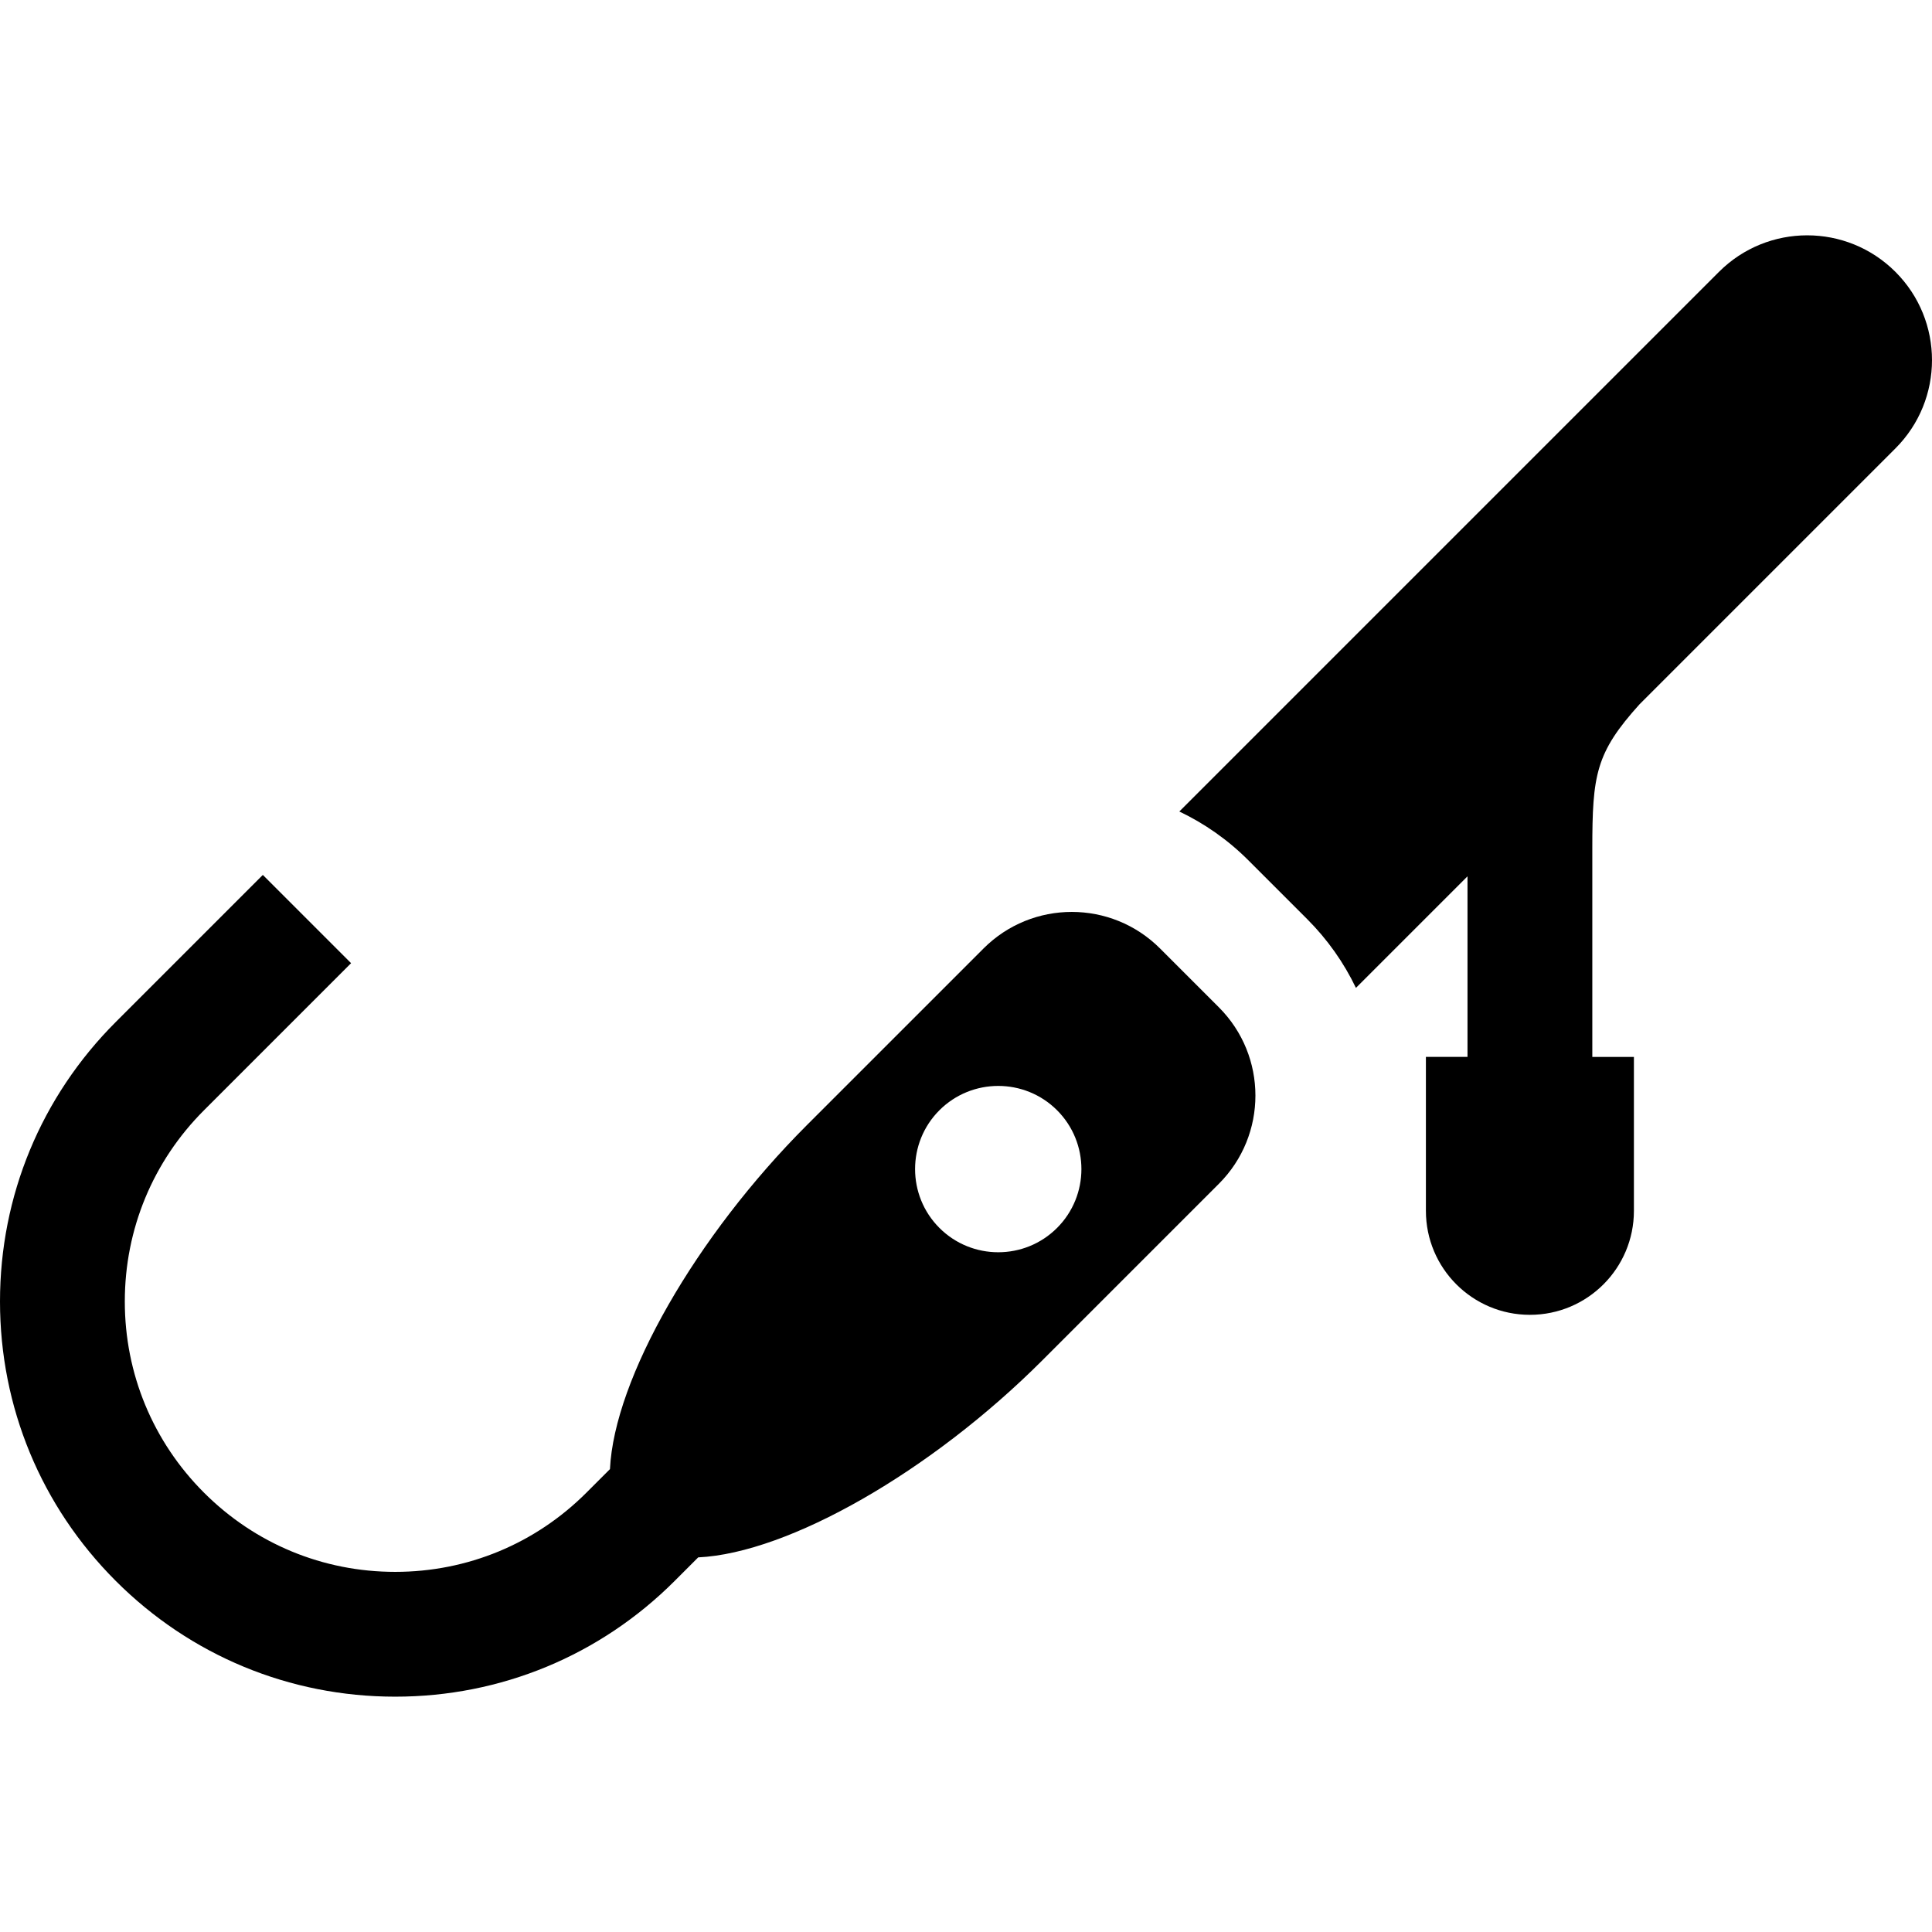
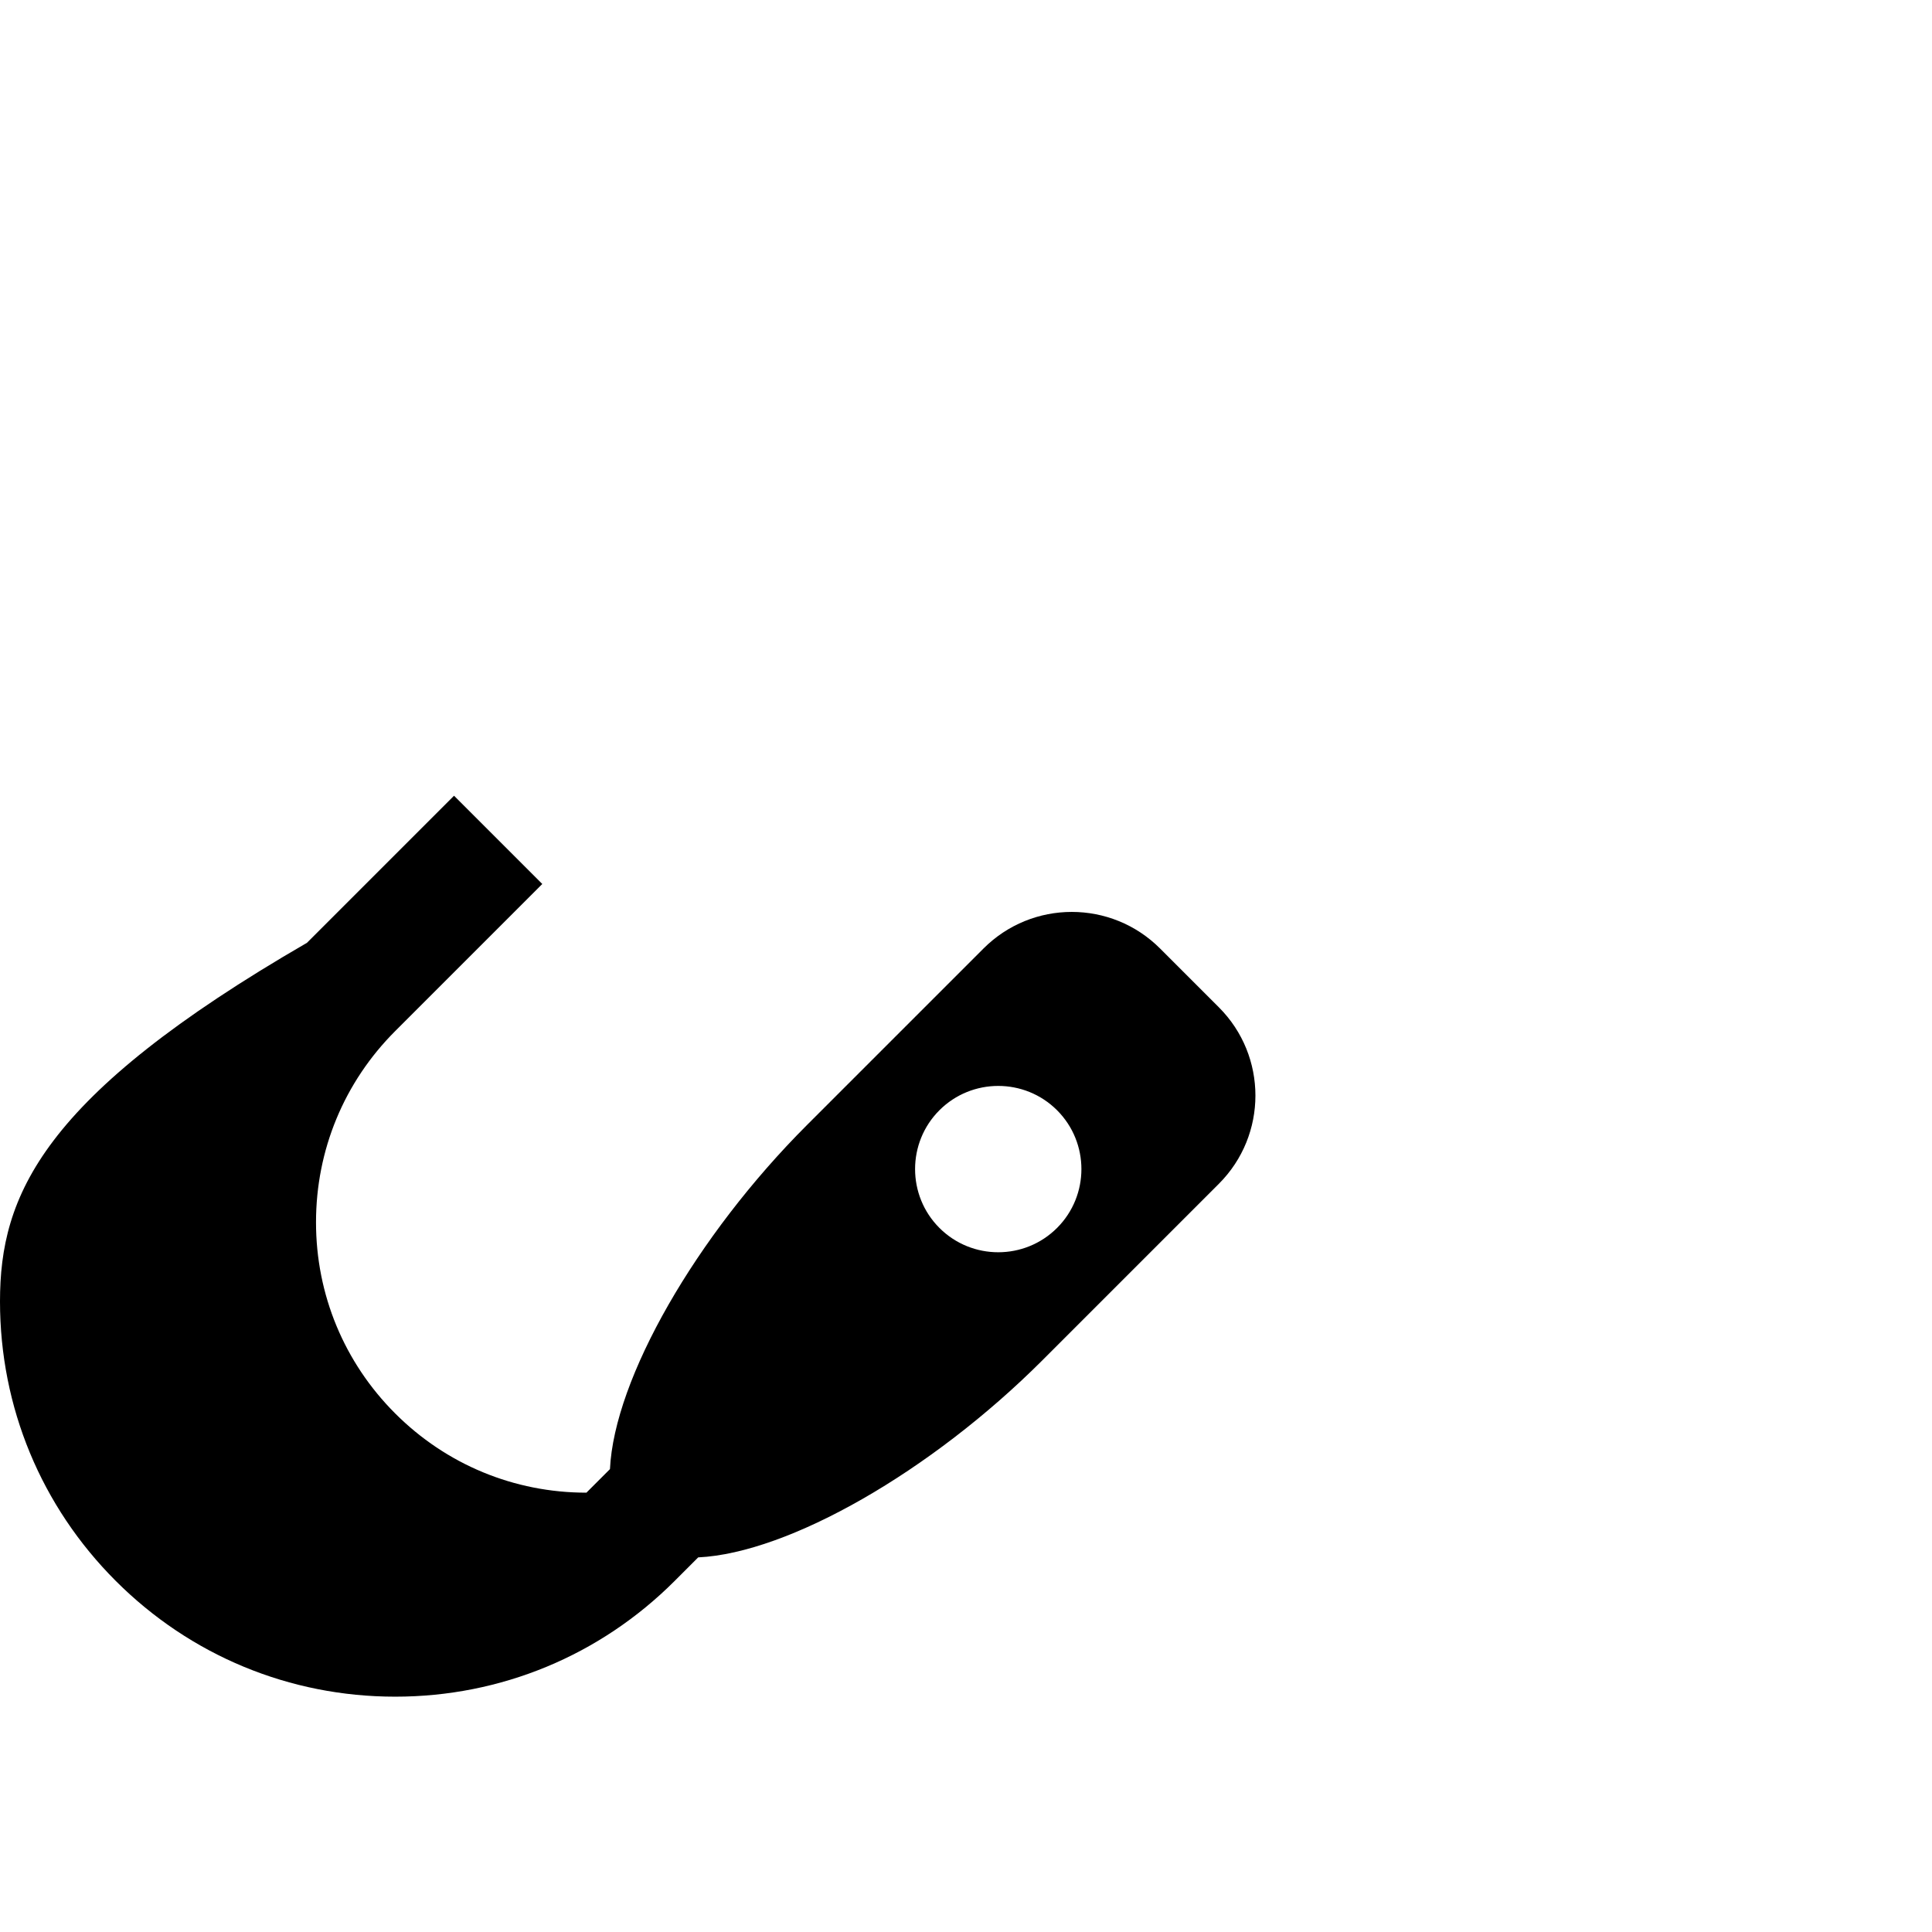
<svg xmlns="http://www.w3.org/2000/svg" fill="#000000" height="800px" width="800px" version="1.1" id="Layer_1" viewBox="0 0 512 512" xml:space="preserve">
  <g>
    <g>
-       <path d="M323.013,266.946l-15.591-15.592c-12.917-12.915-33.859-12.915-46.774-0.001l-46.773,46.773    c-29.445,29.445-51.086,67.211-52.229,91.208l-6.239,6.238c-13.534,13.535-31.53,20.99-50.671,20.989    c-19.141,0.001-37.137-7.454-50.672-20.989c-13.534-13.533-20.989-31.527-20.988-50.669c0-19.142,7.453-37.138,20.988-50.673    l38.978-38.978l-23.387-23.388l-38.978,38.978C10.895,290.625,0,316.927,0,344.903c0,27.977,10.896,54.277,30.677,74.057    c19.781,19.782,46.083,30.676,74.058,30.675c27.975,0.002,54.276-10.892,74.058-30.674l6.238-6.239    c23.999-1.143,61.764-22.786,91.207-52.227l46.773-46.776C335.929,300.804,335.929,279.86,323.013,266.946z M280.136,325.411    c-8.596,8.598-22.585,8.598-31.182,0c-8.596-8.595-8.596-22.581-0.003-31.179c8.6-8.599,22.589-8.598,31.186-0.002    C288.735,302.83,288.733,316.815,280.136,325.411z" />
+       <path d="M323.013,266.946l-15.591-15.592c-12.917-12.915-33.859-12.915-46.774-0.001l-46.773,46.773    c-29.445,29.445-51.086,67.211-52.229,91.208l-6.239,6.238c-19.141,0.001-37.137-7.454-50.672-20.989c-13.534-13.533-20.989-31.527-20.988-50.669c0-19.142,7.453-37.138,20.988-50.673    l38.978-38.978l-23.387-23.388l-38.978,38.978C10.895,290.625,0,316.927,0,344.903c0,27.977,10.896,54.277,30.677,74.057    c19.781,19.782,46.083,30.676,74.058,30.675c27.975,0.002,54.276-10.892,74.058-30.674l6.238-6.239    c23.999-1.143,61.764-22.786,91.207-52.227l46.773-46.776C335.929,300.804,335.929,279.86,323.013,266.946z M280.136,325.411    c-8.596,8.598-22.585,8.598-31.182,0c-8.596-8.595-8.596-22.581-0.003-31.179c8.6-8.599,22.589-8.598,31.186-0.002    C288.735,302.83,288.733,316.815,280.136,325.411z" />
    </g>
  </g>
  <g>
    <g>
-       <path d="M502.313,72.052c-12.915-12.917-33.857-12.917-46.774,0L312.536,215.056c6.61,3.15,12.806,7.444,18.271,12.908    l15.594,15.594c5.394,5.394,9.736,11.558,12.935,18.244l29.568-29.568v47.857h-11.024l-0.001,40.791    c0.001,15.222,12.34,27.562,27.563,27.562c15.221,0,27.562-12.338,27.562-27.562v-40.789l-11.025-0.001v-55.125    c0-19.634,0.896-25.463,12.523-38.331l67.81-67.81C515.229,105.909,515.229,84.97,502.313,72.052z" />
-     </g>
+       </g>
  </g>
</svg>